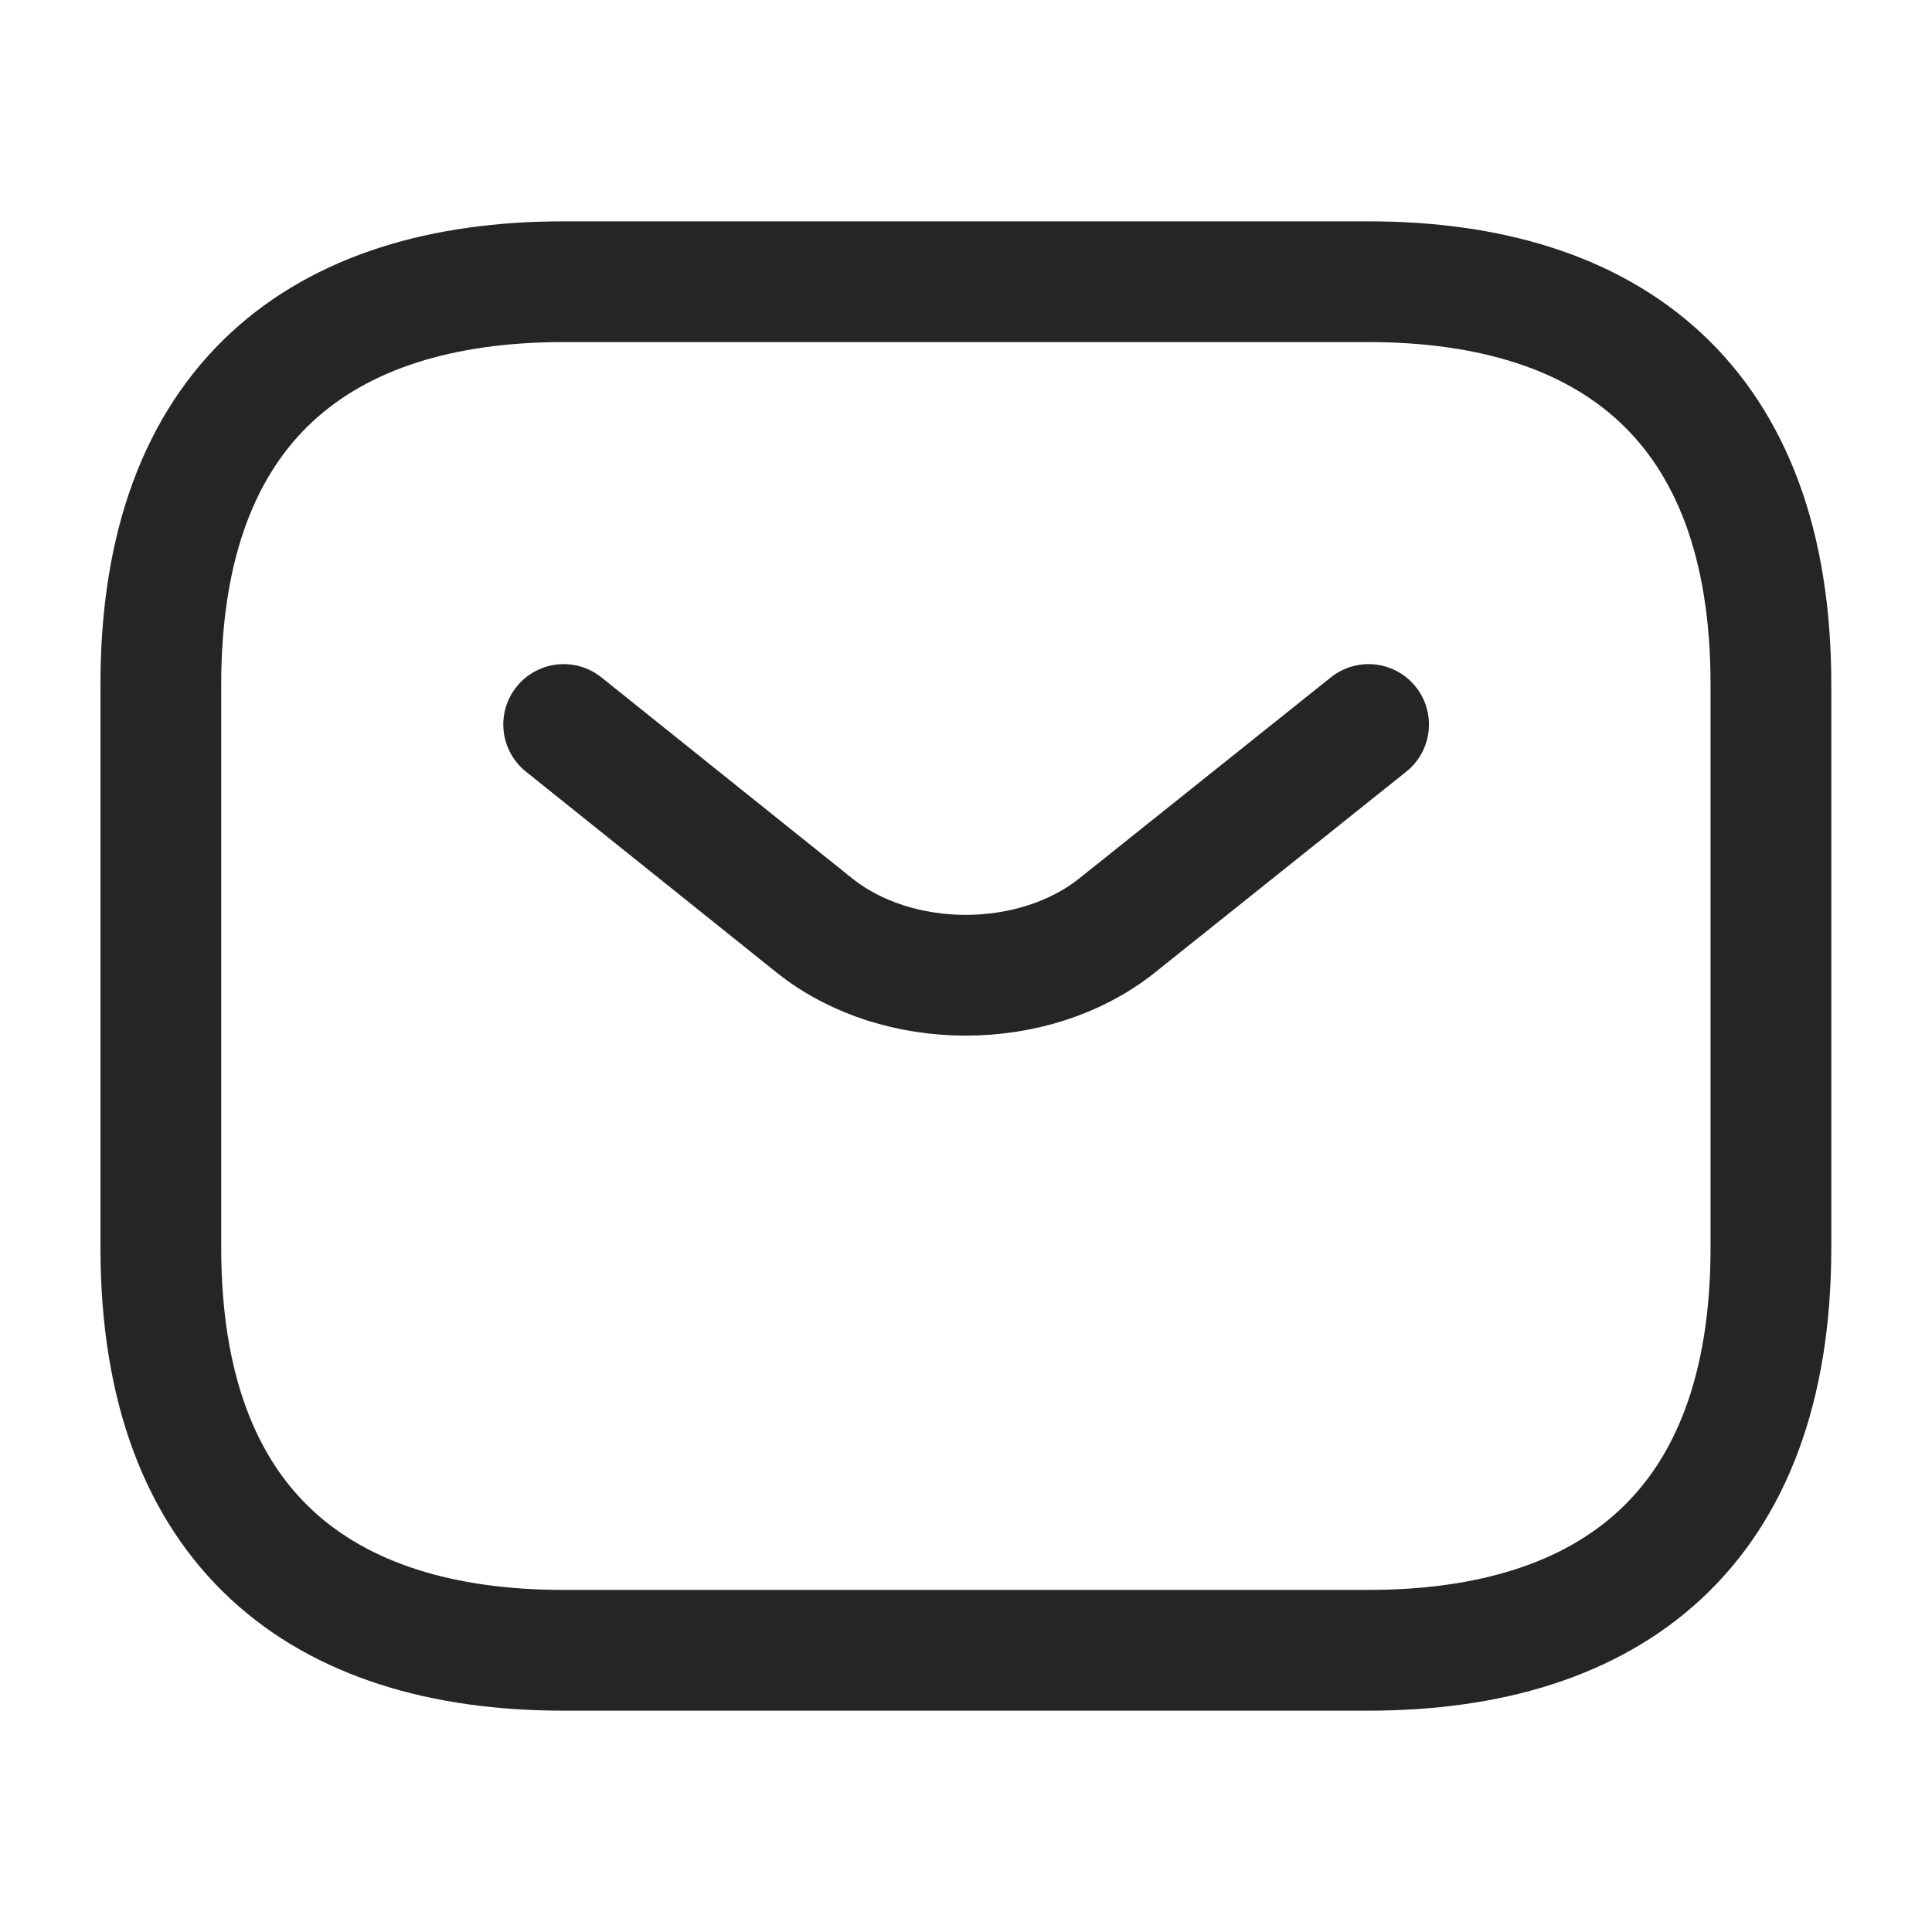
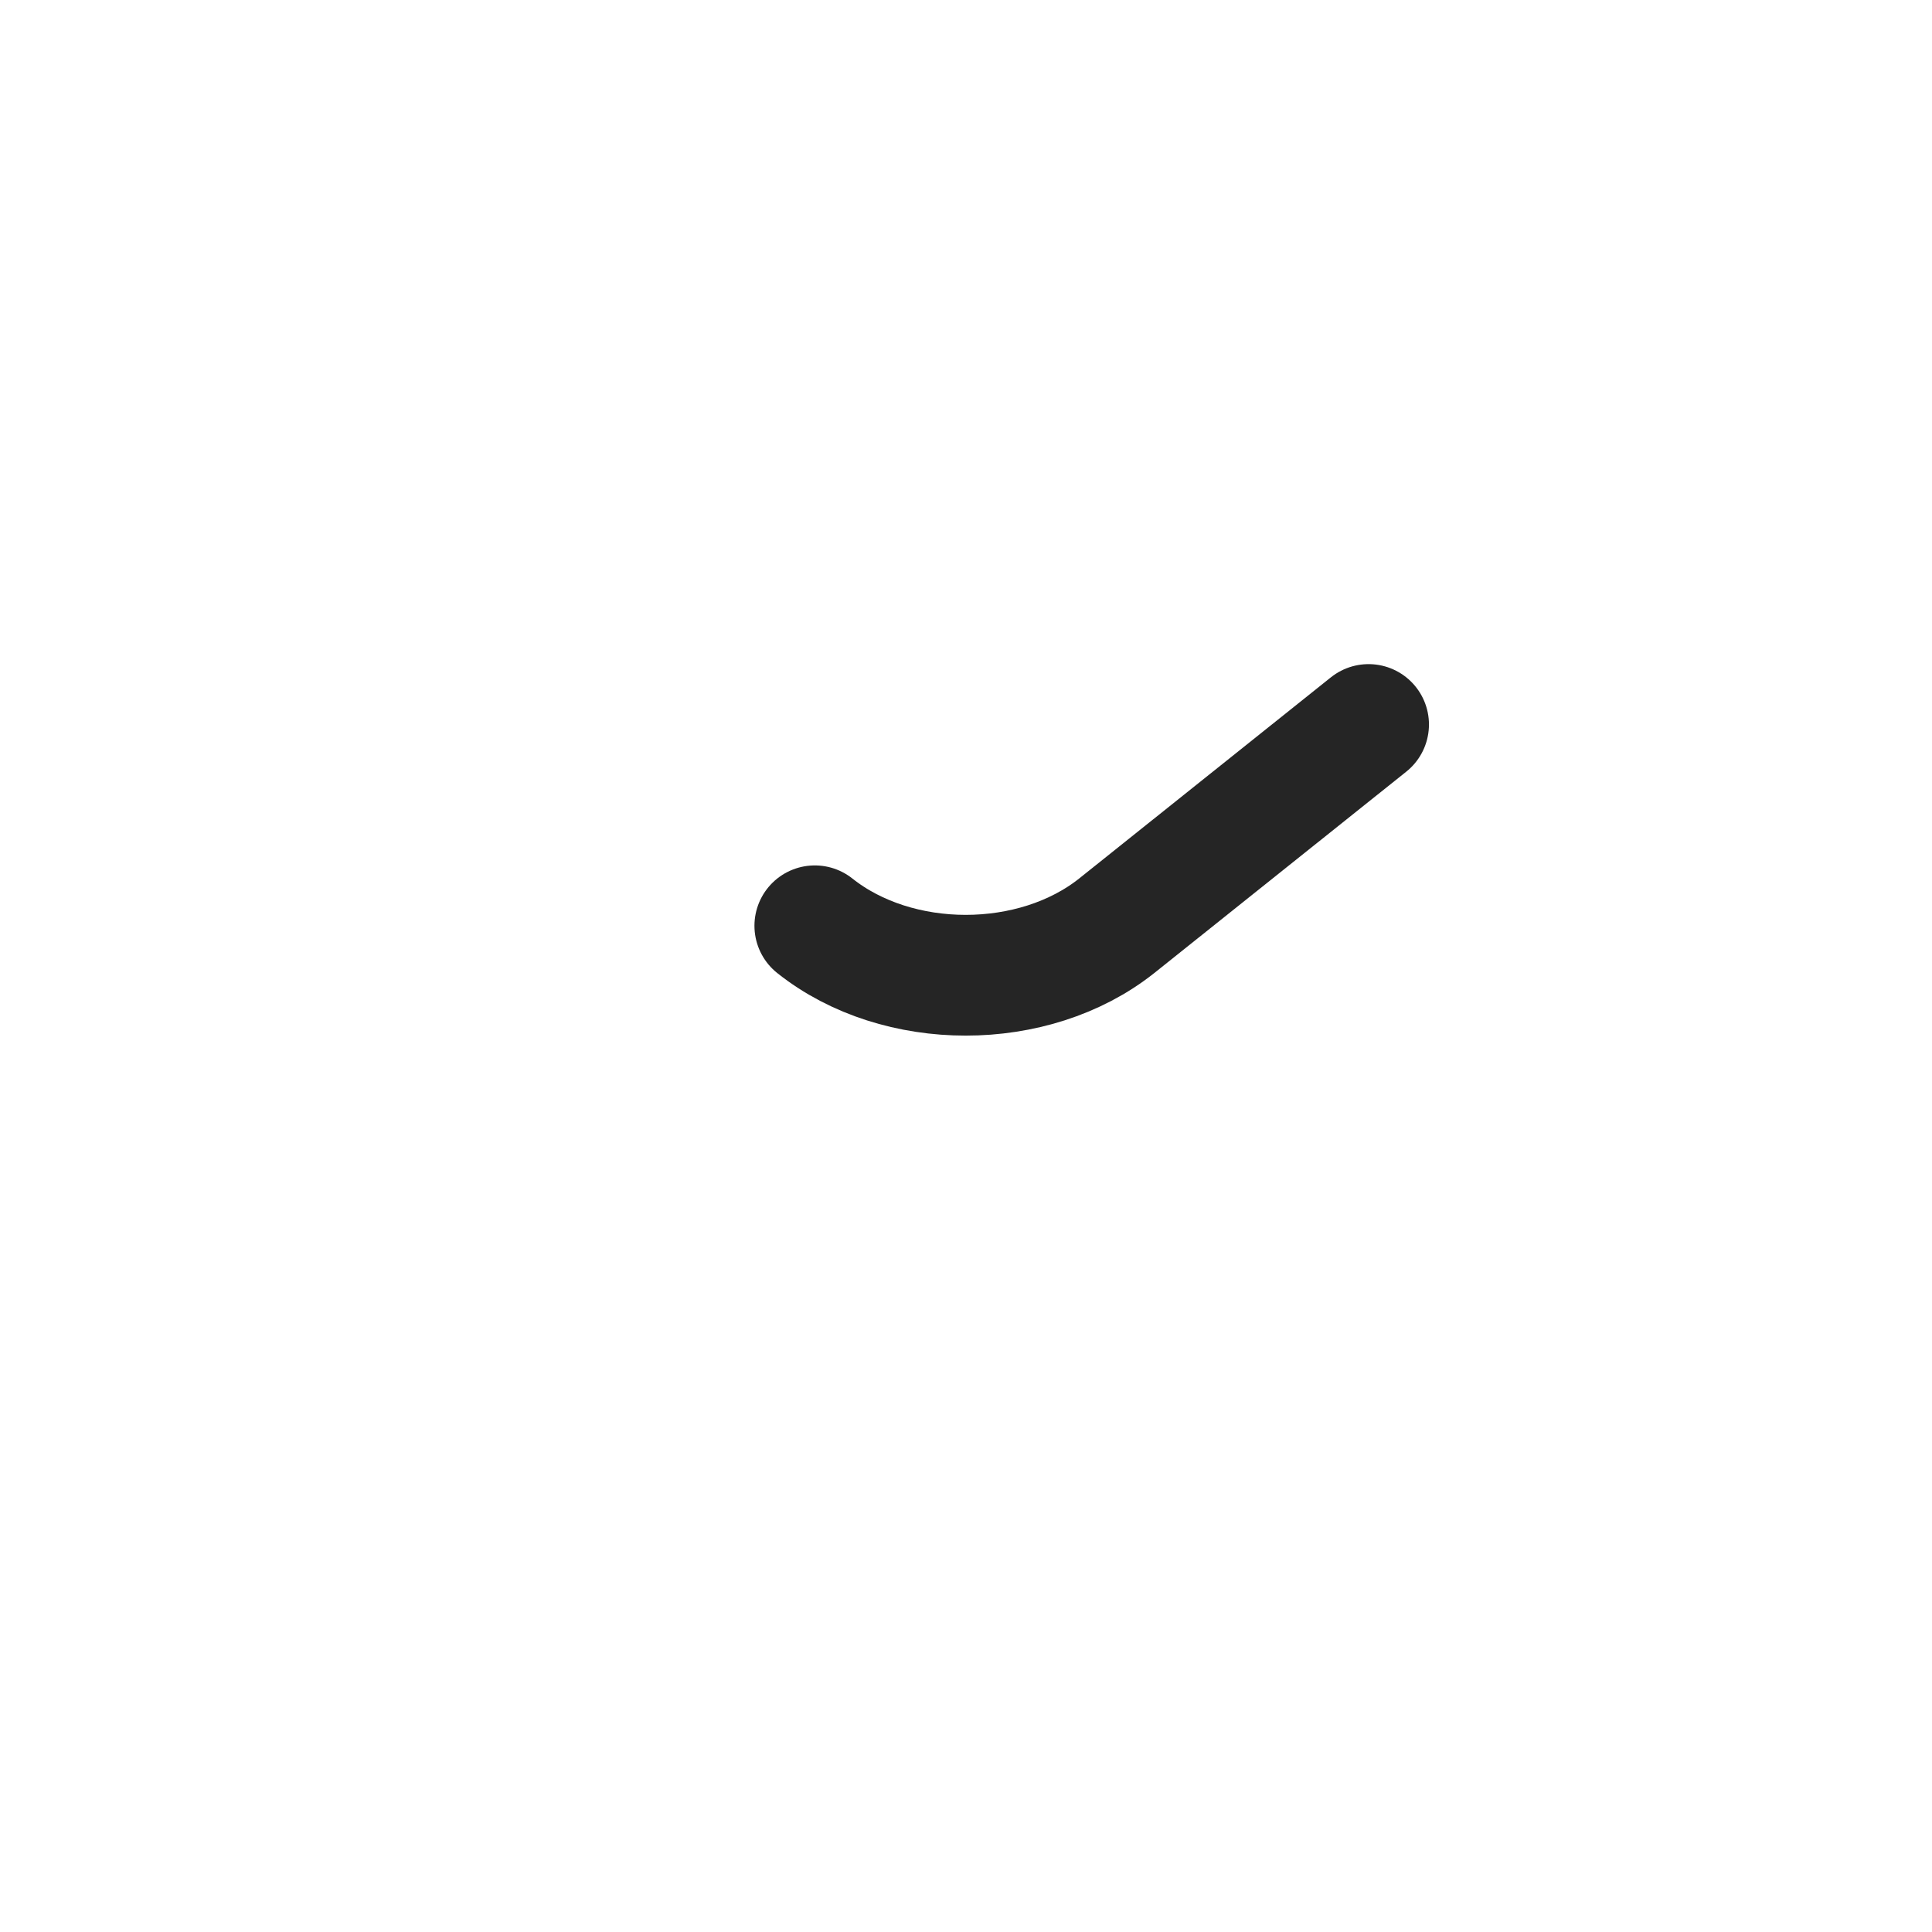
<svg xmlns="http://www.w3.org/2000/svg" width="16" height="16" viewBox="0 0 16 16" fill="none">
-   <path d="M11.332 13.667H4.666c-2 0-3.334-1-3.334-3.334V5.667c0-2.334 1.334-3.334 3.334-3.334h6.666c2 0 3.334 1 3.334 3.334v4.666c0 2.334-1.334 3.334-3.334 3.334z" stroke="#252525" stroke-miterlimit="10" stroke-linecap="round" stroke-linejoin="round" />
-   <path d="M11.334 6L9.248 7.667c-.687.546-1.814.546-2.5 0L4.668 6" stroke="#252525" stroke-miterlimit="10" stroke-linecap="round" stroke-linejoin="round" />
+   <path d="M11.334 6L9.248 7.667c-.687.546-1.814.546-2.5 0" stroke="#252525" stroke-miterlimit="10" stroke-linecap="round" stroke-linejoin="round" />
</svg>